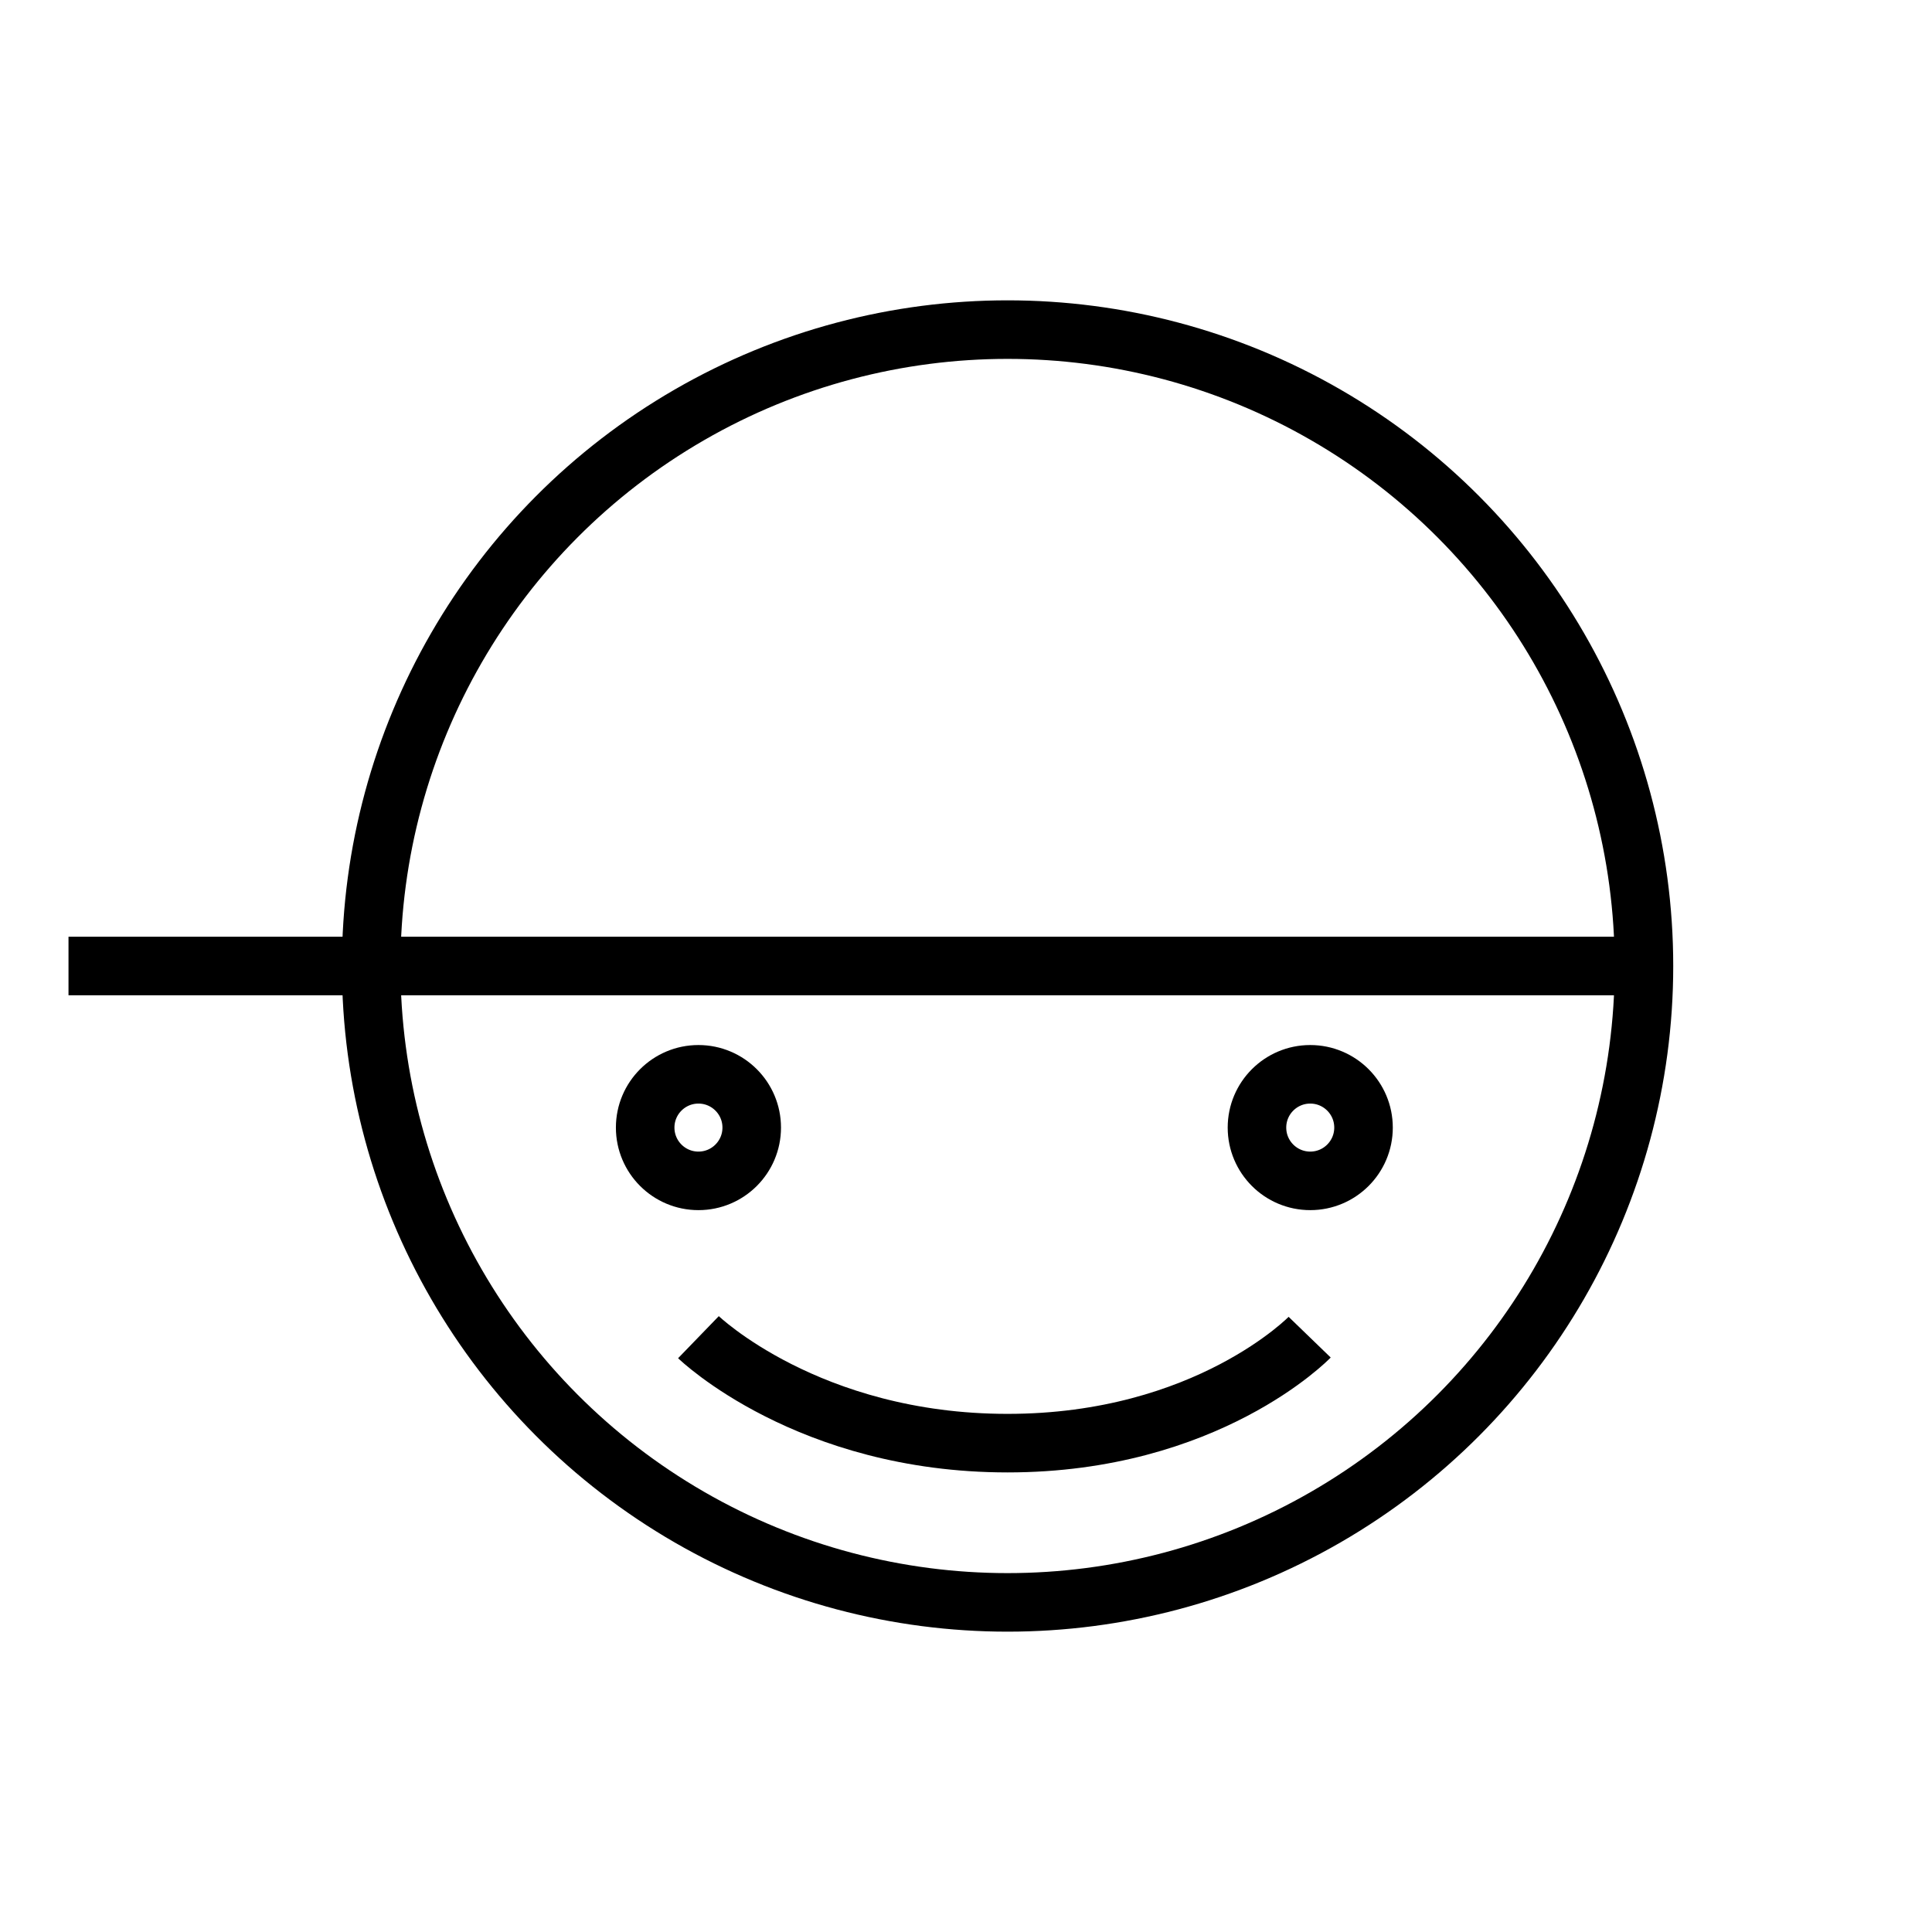
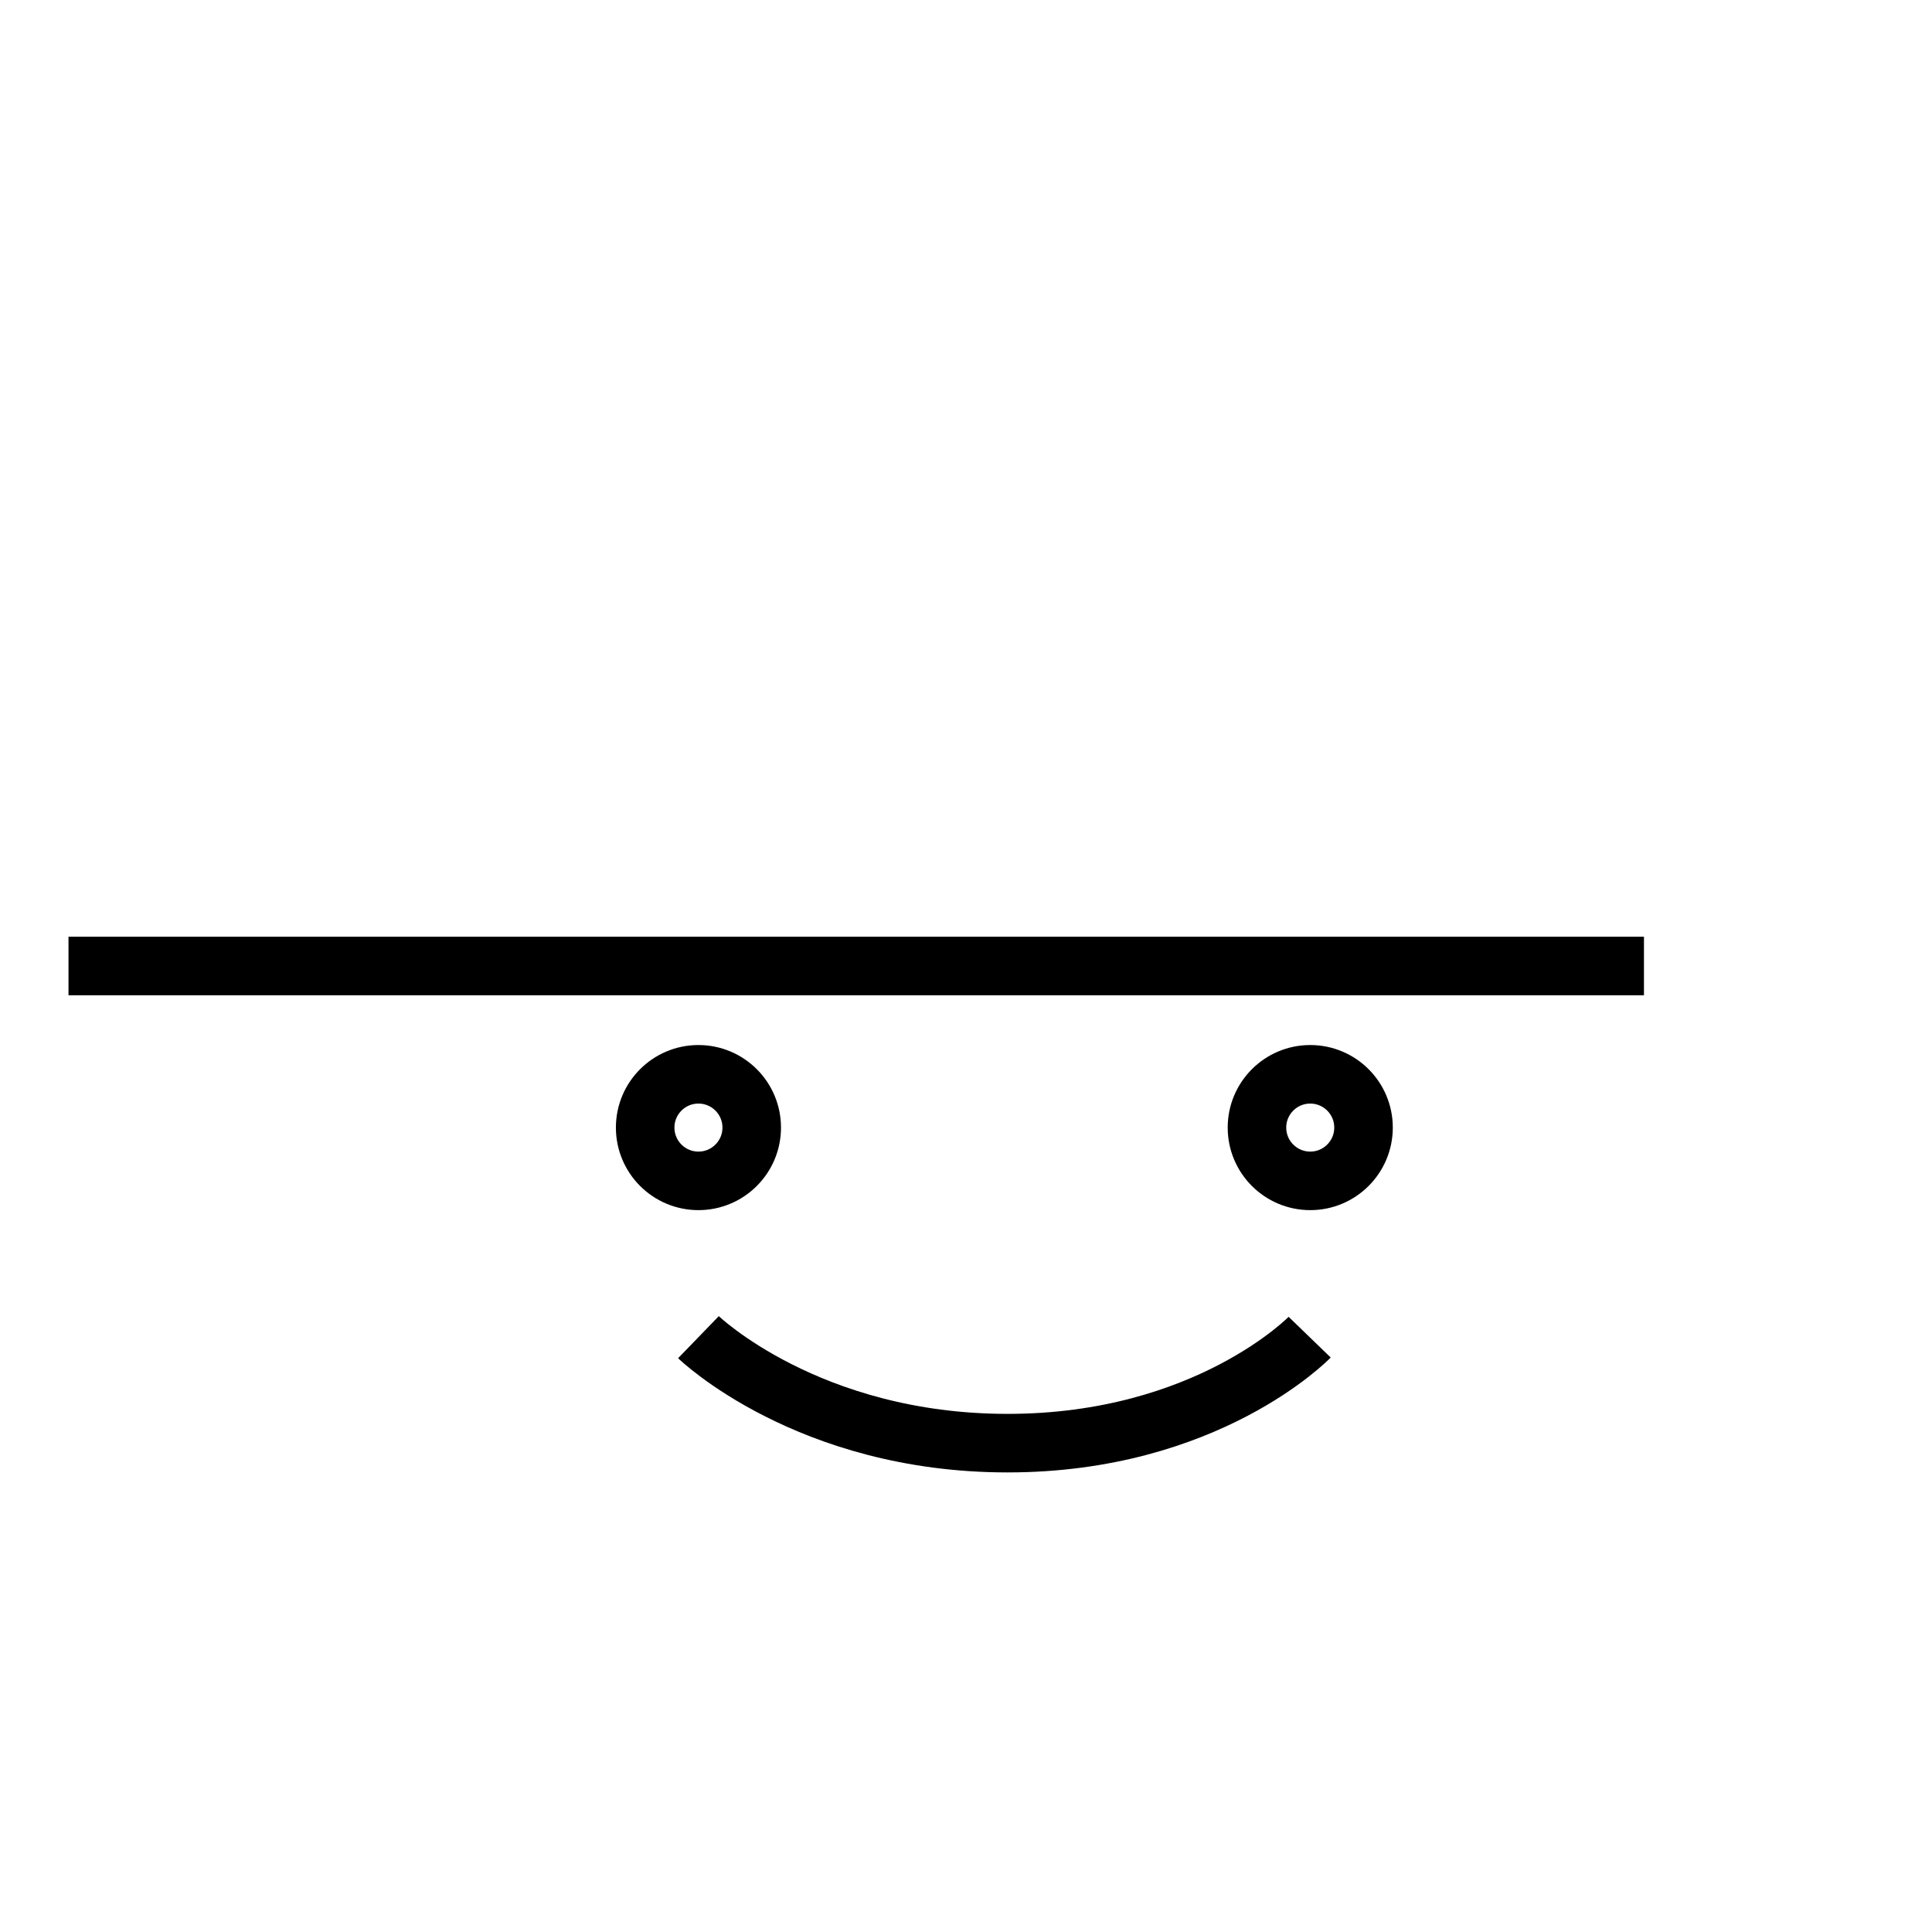
<svg xmlns="http://www.w3.org/2000/svg" id="Capa_1" data-name="Capa 1" viewBox="0 0 33 33">
  <defs>
    <style>
      .cls-1 {
        fill: none;
        stroke: #000;
        stroke-miterlimit: 10;
      }
    </style>
  </defs>
-   <circle class="cls-1" cx="17.21" cy="16.5" r="10.87" />
  <line class="cls-1" x1="1.17" y1="16.5" x2="28.08" y2="16.5" />
  <circle class="cls-1" cx="11.93" cy="19.26" r=".91" />
  <circle class="cls-1" cx="22.38" cy="19.26" r=".91" />
  <path class="cls-1" d="M11.93,22.84s1.87,1.81,5.28,1.81,5.16-1.81,5.16-1.81" />
</svg>